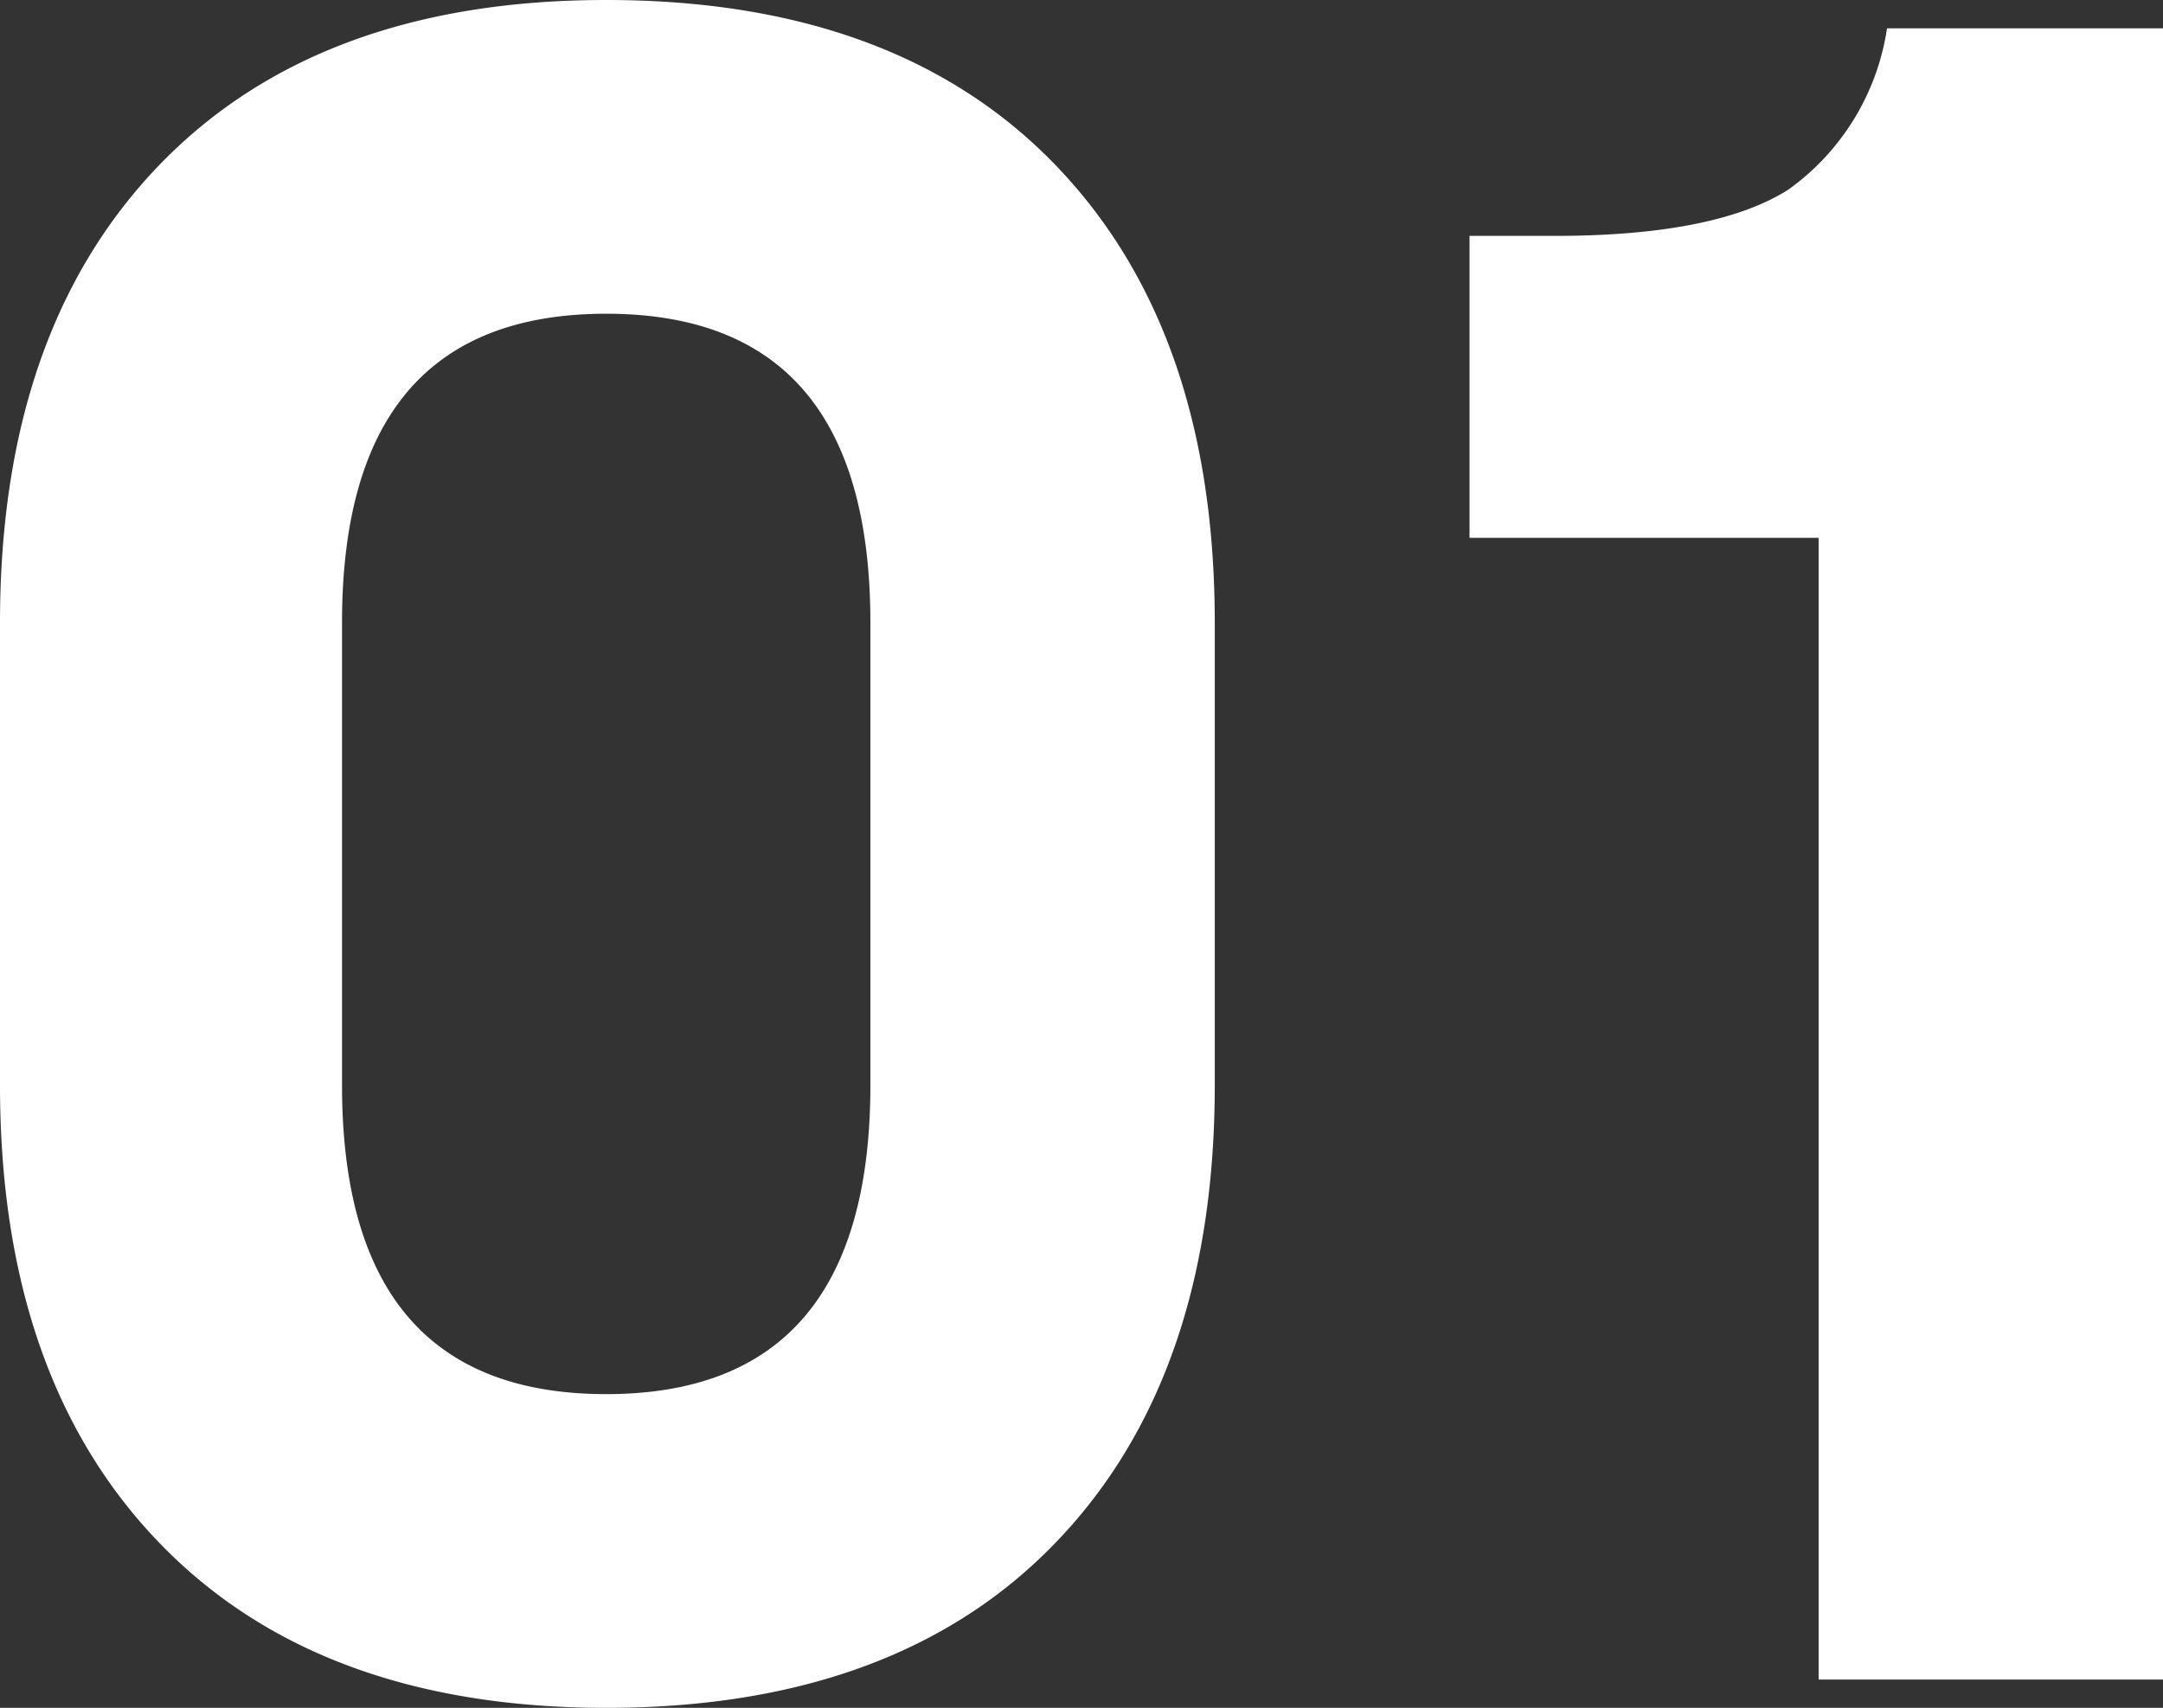
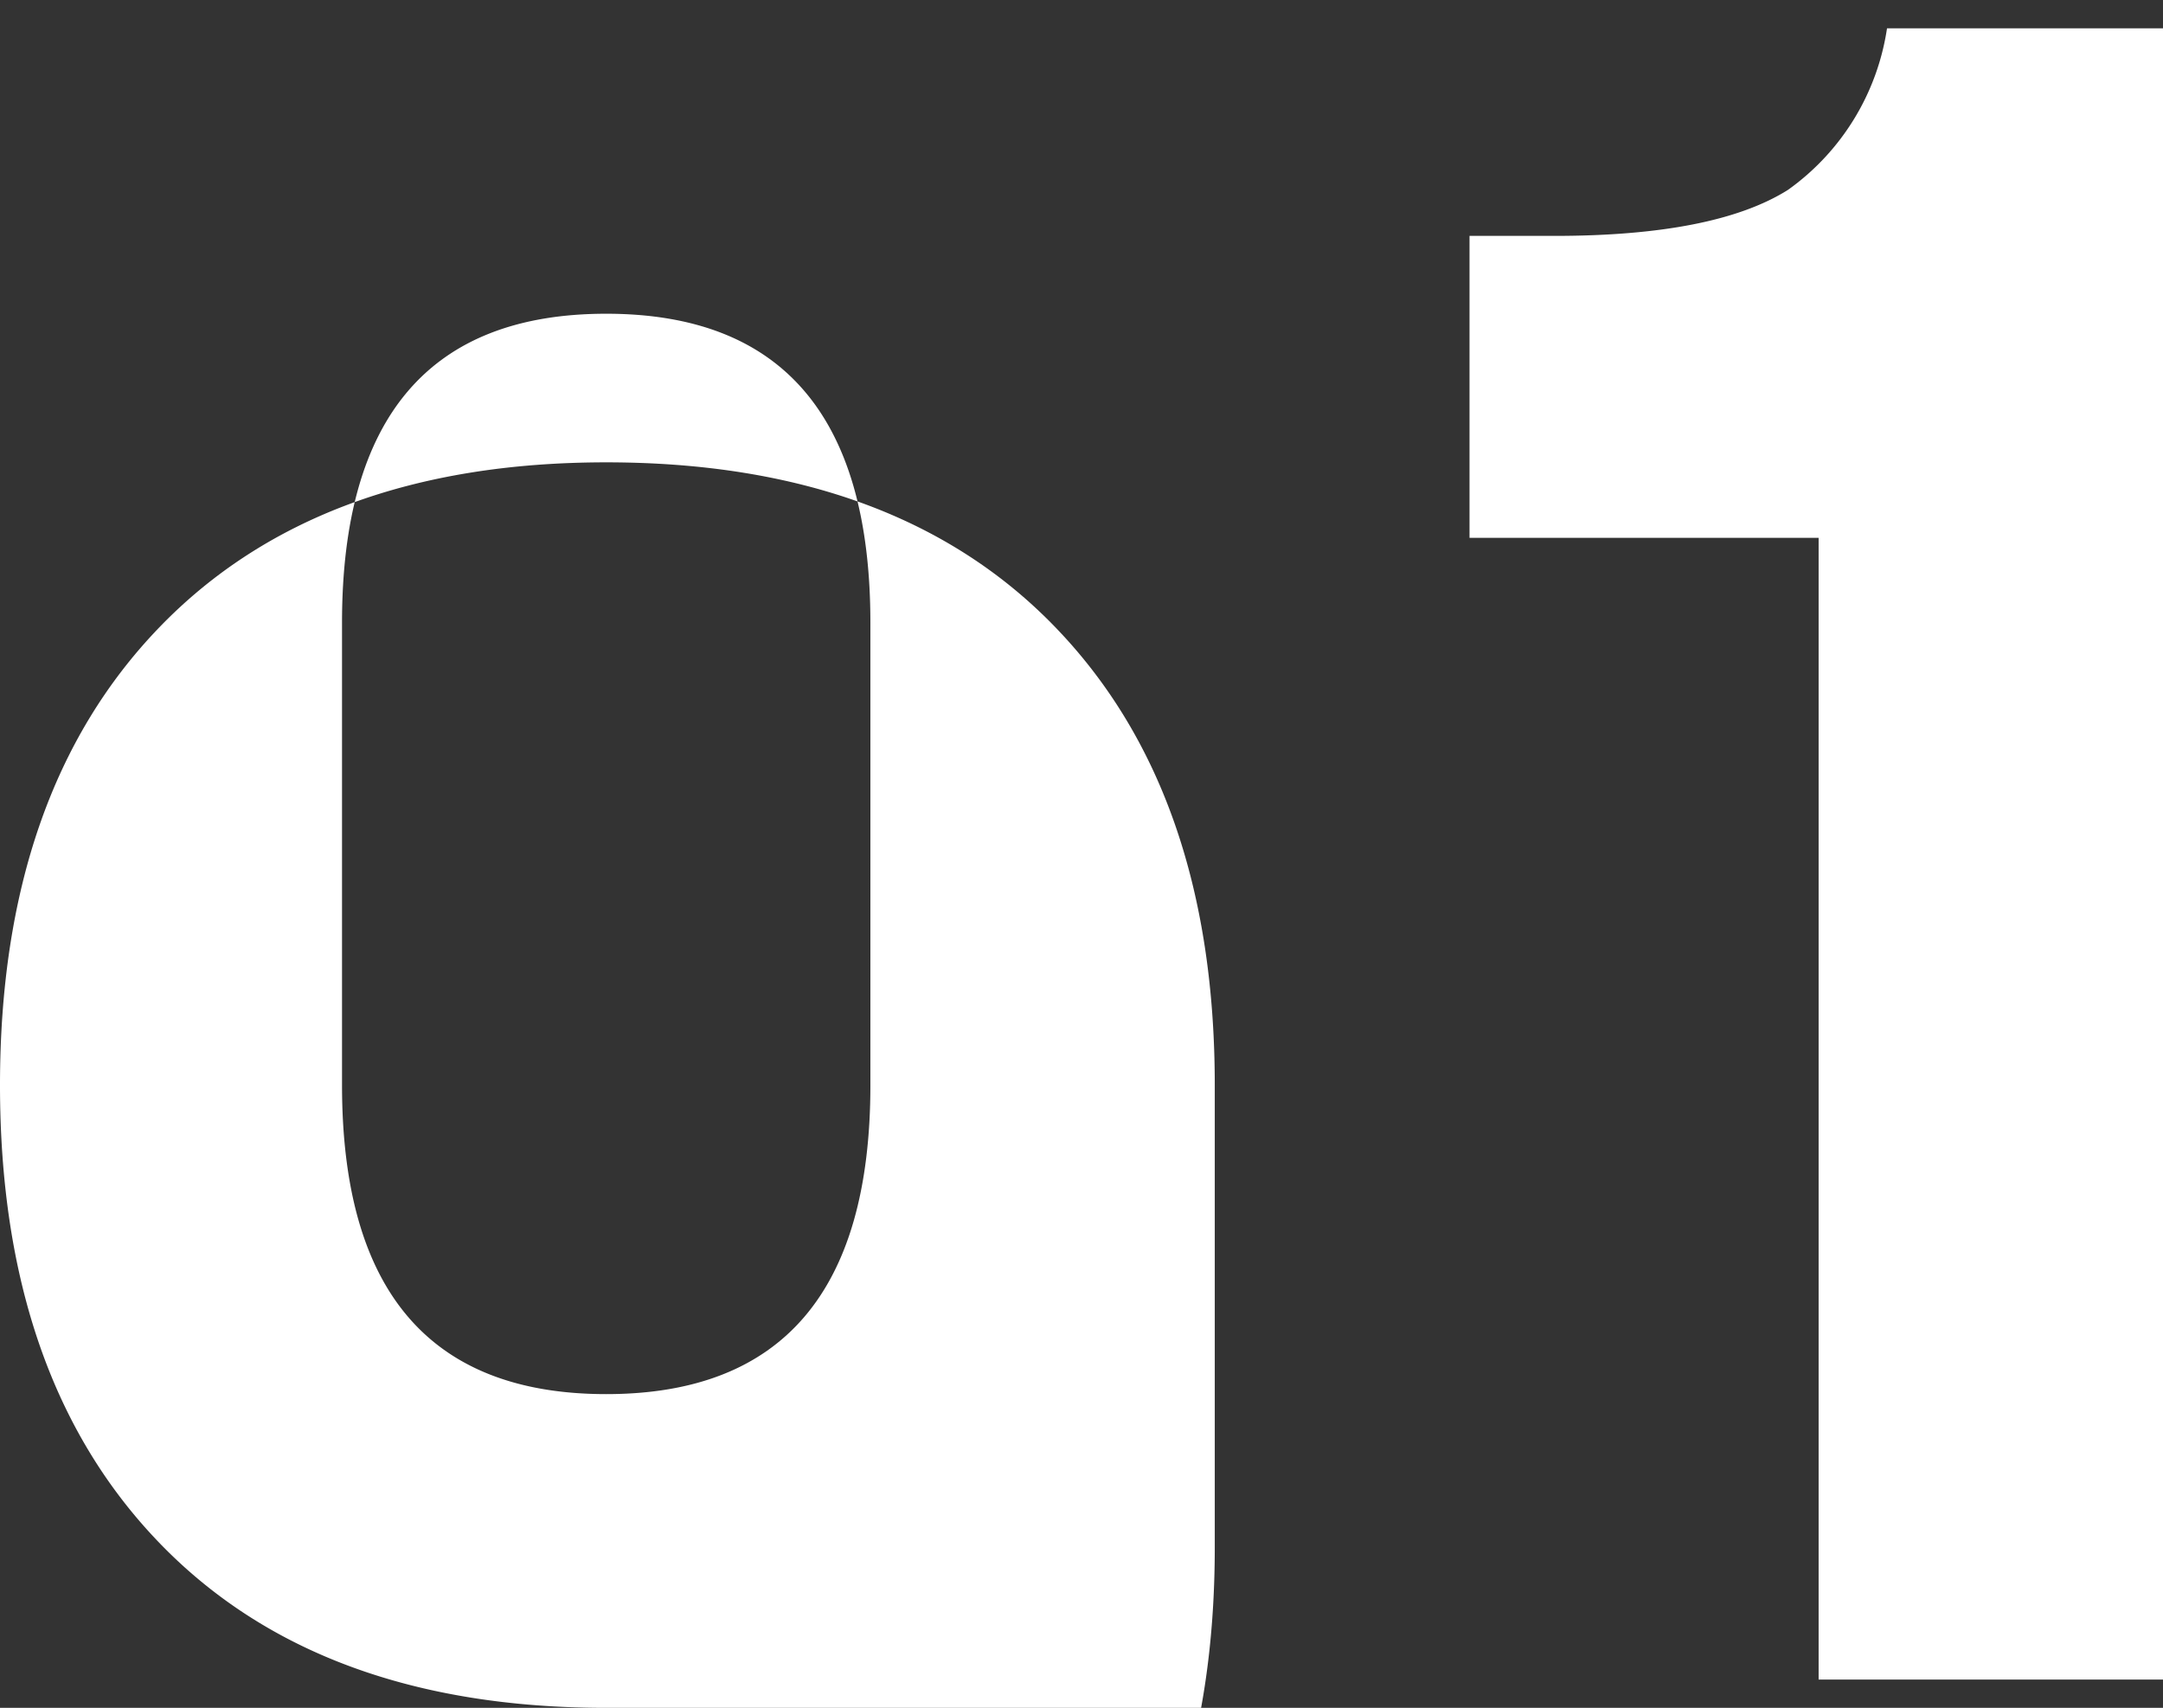
<svg xmlns="http://www.w3.org/2000/svg" width="64.19" height="50.68" viewBox="0 0 64.19 50.68">
  <rect x="0" y="0" width="64.19" height="50.68" fill="#333333" stroke="none" />
-   <path id="パス_123" data-name="パス 123" d="M-52.43.84q-8.54,0-13.265-4.9T-70.42-17.64V-31.36q0-8.68,4.725-13.58t13.265-4.9q8.61,0,13.335,4.9t4.725,13.58v13.72q0,8.68-4.725,13.58T-52.43.84Zm-7.84-18.48q0,9.17,7.84,9.17t7.84-9.17V-31.36q0-9.17-7.84-9.17t-7.84,9.17ZM-14.42-49h8.19V0H-16.45V-33.88H-26.81v-8.96h2.52q4.76,0,6.93-1.365A7.19,7.19,0,0,0-14.42-49Z" transform="translate(70.42 49.84)" fill="#fff" />
+   <path id="パス_123" data-name="パス 123" d="M-52.43.84q-8.54,0-13.265-4.9T-70.42-17.64q0-8.68,4.725-13.58t13.265-4.9q8.61,0,13.335,4.9t4.725,13.58v13.72q0,8.68-4.725,13.58T-52.43.84Zm-7.84-18.48q0,9.17,7.84,9.17t7.84-9.17V-31.36q0-9.17-7.84-9.17t-7.84,9.17ZM-14.42-49h8.19V0H-16.45V-33.88H-26.81v-8.96h2.52q4.76,0,6.93-1.365A7.19,7.19,0,0,0-14.42-49Z" transform="translate(70.42 49.84)" fill="#fff" />
</svg>